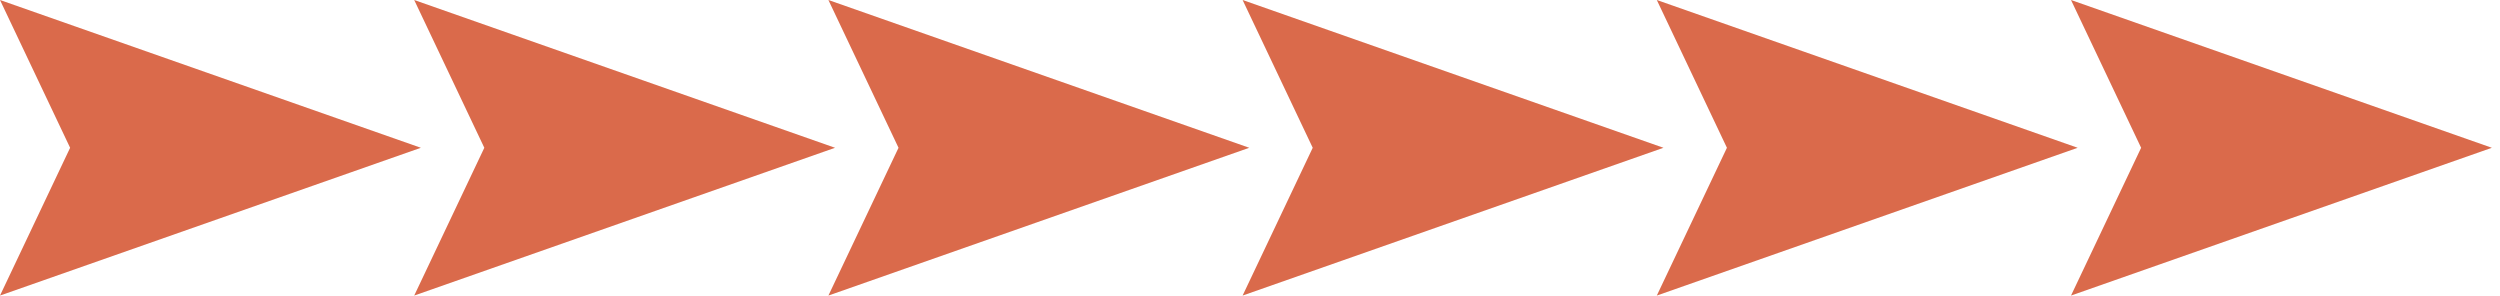
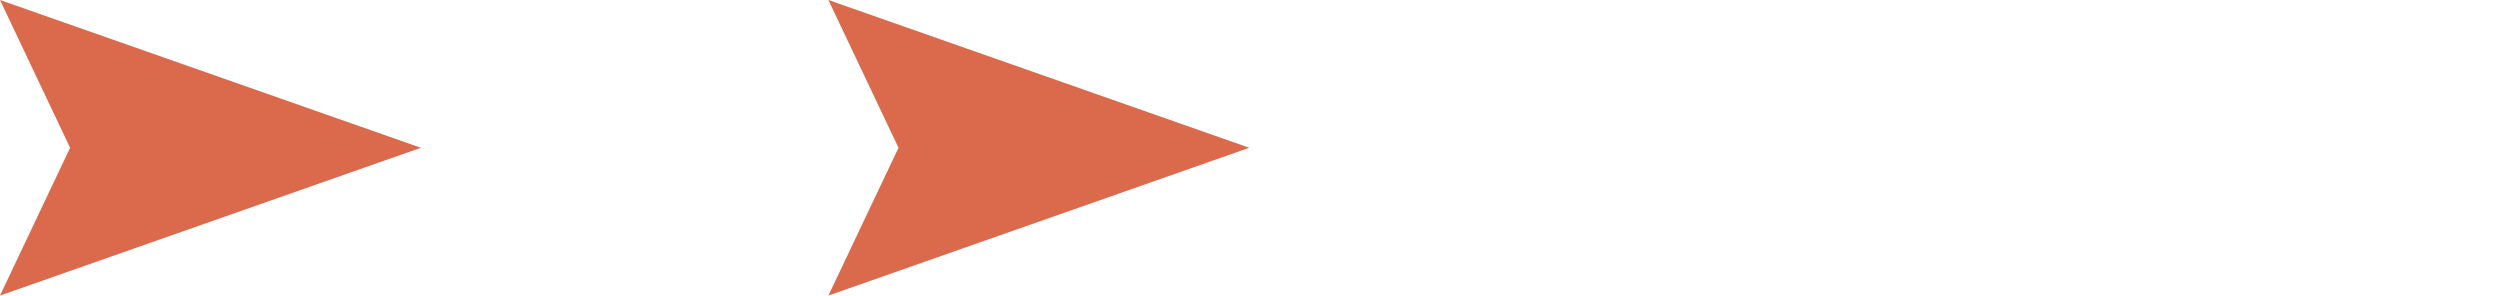
<svg xmlns="http://www.w3.org/2000/svg" width="169" height="20" viewBox="0 0 169 20" fill="none">
  <path d="M4.74 9.99L0 0L28.45 9.99L0 19.98L4.74 9.99Z" fill="#DA6A4B" />
  <path d="M60.74 9.99L56 0L84.45 9.99L56 19.98L60.74 9.99Z" fill="#DA6A4B" />
-   <path d="M116.74 9.99L112 0L140.45 9.99L112 19.98L116.74 9.99Z" fill="#DA6A4B" />
-   <path d="M32.74 9.99L28 0L56.45 9.99L28 19.98L32.74 9.99Z" fill="#DA6A4B" />
-   <path d="M88.74 9.99L84 0L112.45 9.99L84 19.98L88.74 9.99Z" fill="#DA6A4B" />
-   <path d="M144.74 9.99L140 0L168.45 9.99L140 19.98L144.74 9.99Z" fill="#DA6A4B" />
</svg>